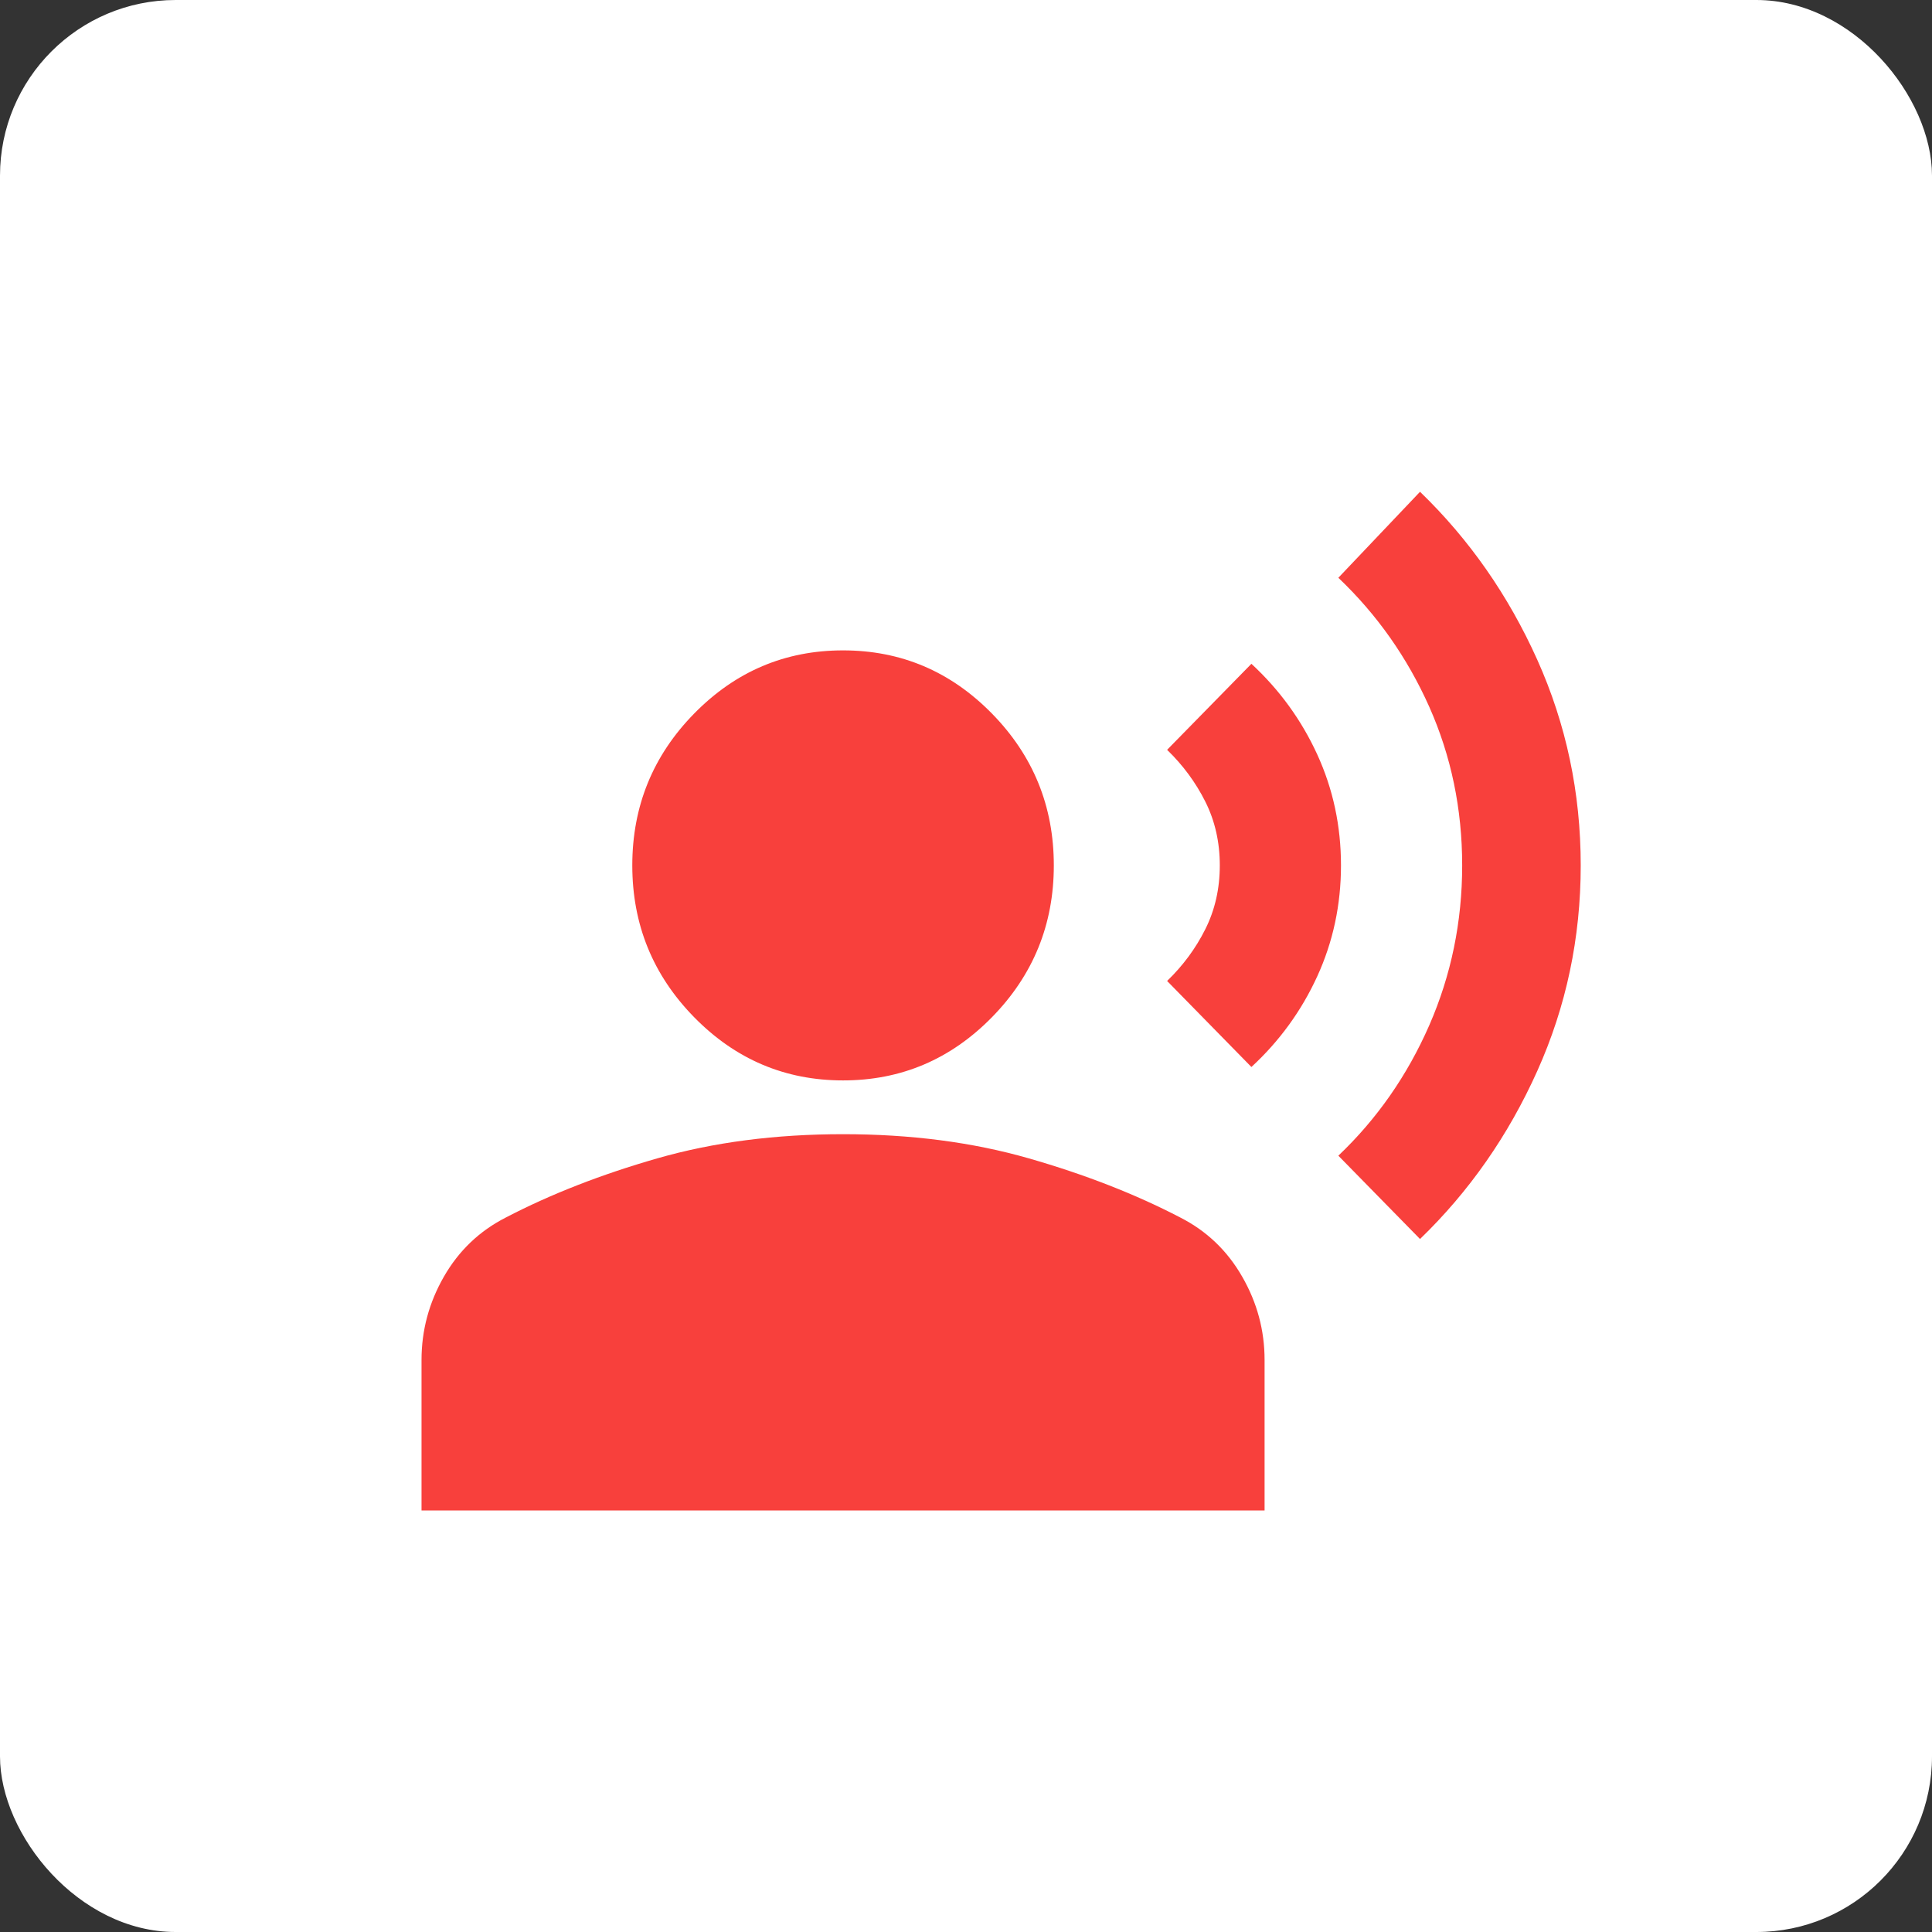
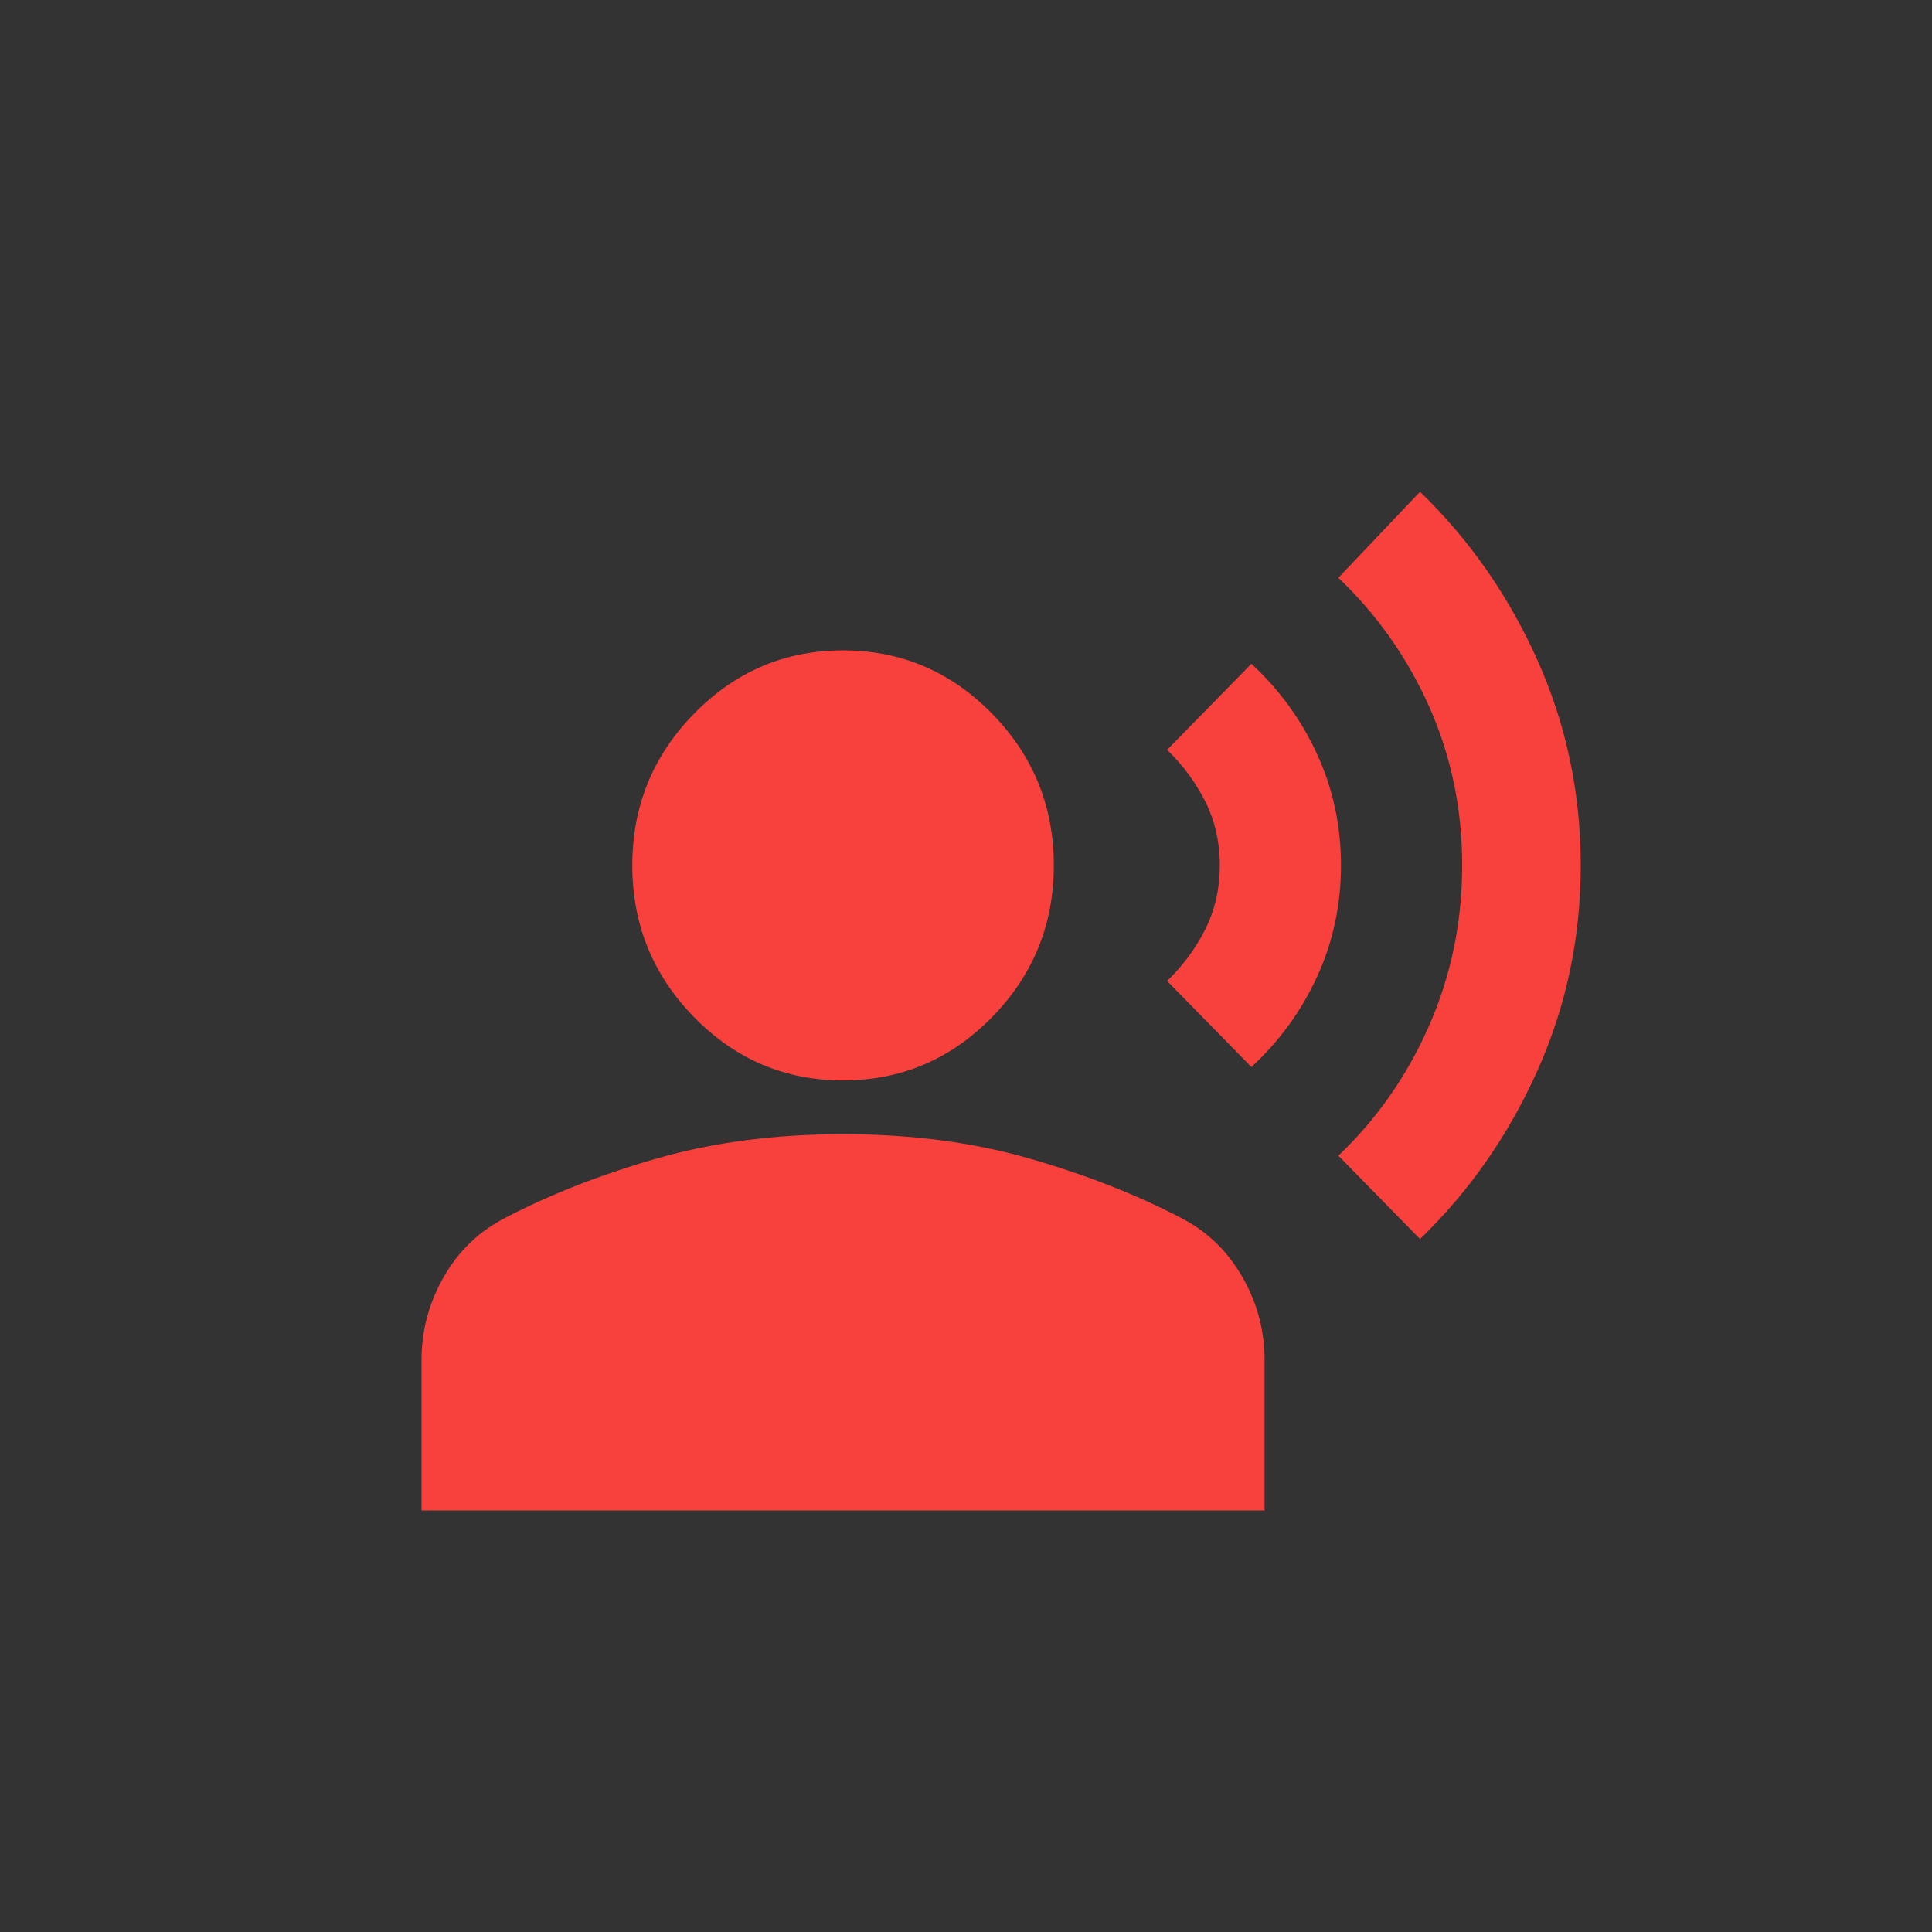
<svg xmlns="http://www.w3.org/2000/svg" width="55" height="55" viewBox="0 0 55 55" fill="none">
  <rect x="0" y="0" width="55" height="55" fill="#333333" stroke="none" />
-   <rect width="55" height="55" rx="5" fill="white" />
  <path d="M40.425 35.272L38.1 32.9C39.2 31.854 40.062 30.617 40.688 29.189C41.312 27.76 41.625 26.243 41.625 24.636C41.625 23.029 41.312 21.524 40.688 20.121C40.062 18.719 39.2 17.494 38.1 16.448L40.425 14C41.825 15.352 42.938 16.946 43.763 18.782C44.587 20.619 45 22.57 45 24.636C45 26.702 44.587 28.653 43.763 30.489C42.938 32.326 41.825 33.92 40.425 35.272ZM35.625 30.375L33.225 27.926C33.675 27.492 34.038 27.002 34.312 26.454C34.587 25.906 34.725 25.3 34.725 24.636C34.725 23.972 34.587 23.366 34.312 22.819C34.038 22.273 33.675 21.781 33.225 21.346L35.625 18.897C36.425 19.637 37.05 20.498 37.5 21.48C37.95 22.463 38.175 23.515 38.175 24.636C38.175 25.757 37.95 26.809 37.5 27.793C37.05 28.776 36.425 29.637 35.625 30.375ZM24 30.757C22.35 30.757 20.938 30.158 19.762 28.959C18.587 27.76 18 26.319 18 24.636C18 22.953 18.587 21.511 19.762 20.313C20.938 19.114 22.35 18.515 24 18.515C25.65 18.515 27.062 19.114 28.238 20.313C29.413 21.511 30 22.953 30 24.636C30 26.319 29.413 27.76 28.238 28.959C27.062 30.158 25.65 30.757 24 30.757ZM12 43V38.715C12 37.873 12.213 37.083 12.637 36.343C13.062 35.603 13.65 35.042 14.4 34.66C15.675 33.996 17.113 33.435 18.712 32.976C20.312 32.517 22.075 32.288 24 32.288C25.925 32.288 27.688 32.517 29.288 32.976C30.887 33.435 32.325 33.996 33.6 34.66C34.35 35.042 34.938 35.603 35.362 36.343C35.788 37.083 36 37.873 36 38.715V43H12Z" fill="#F8403C" />
</svg>